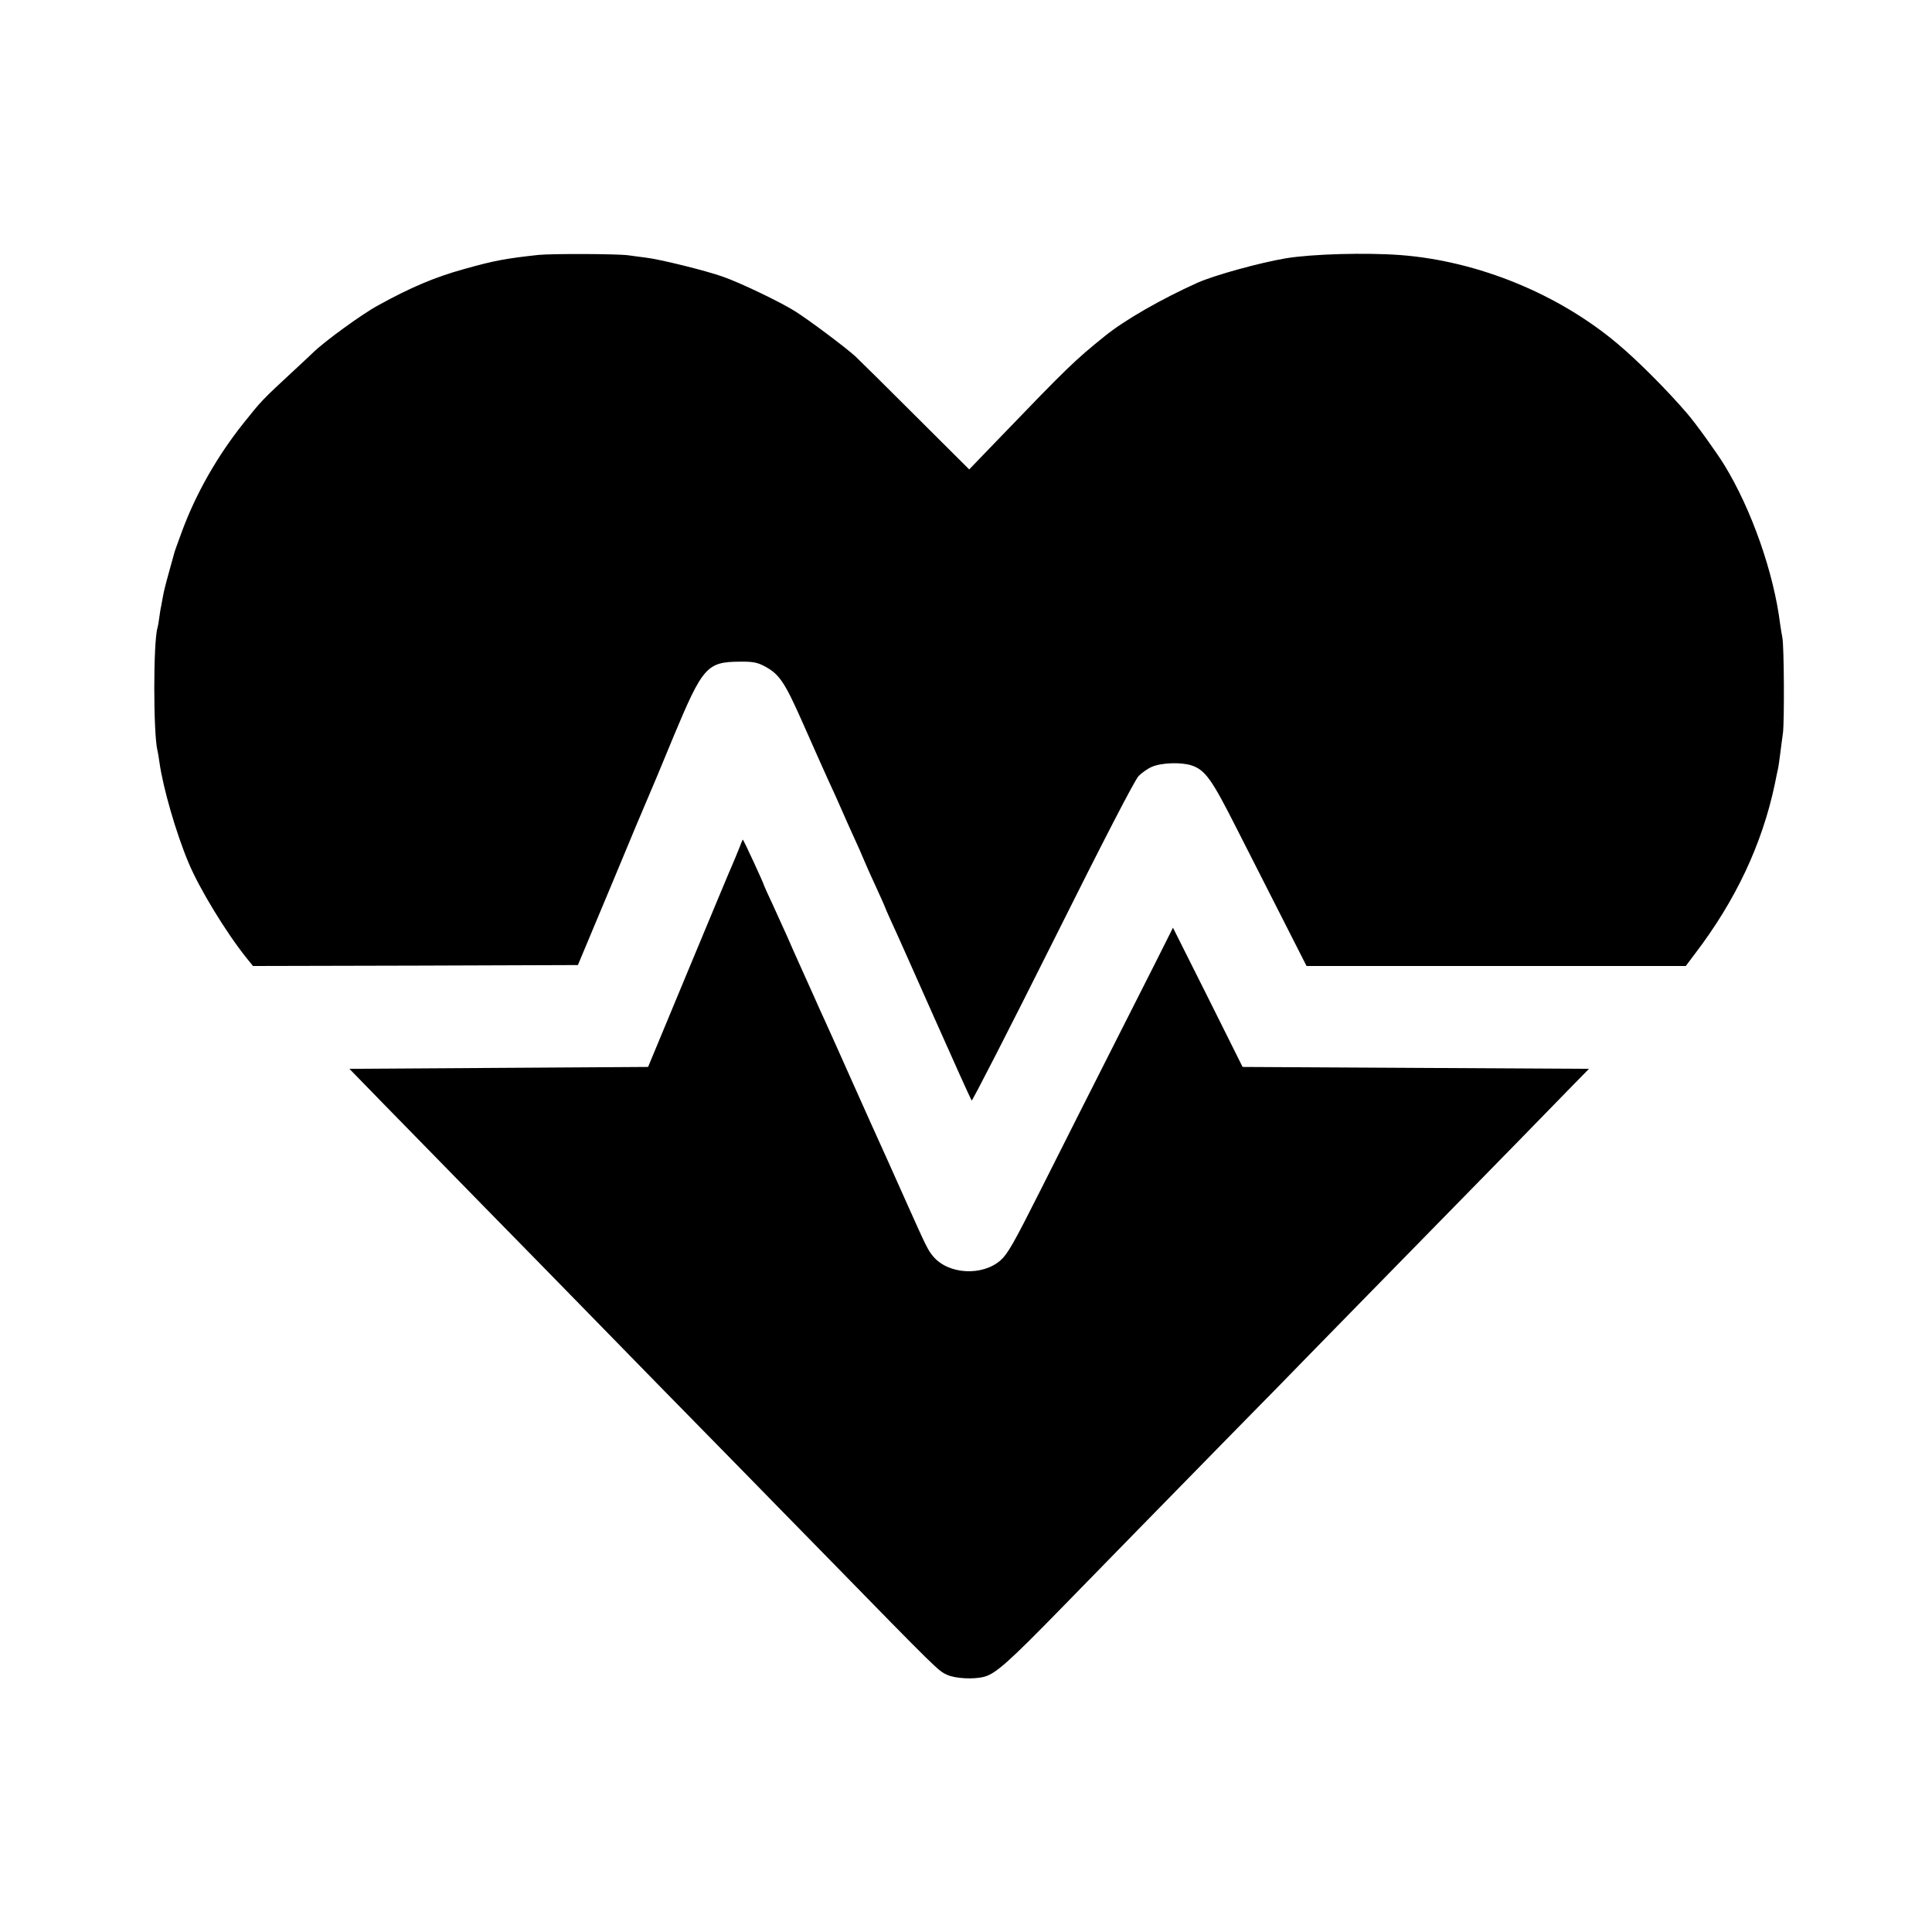
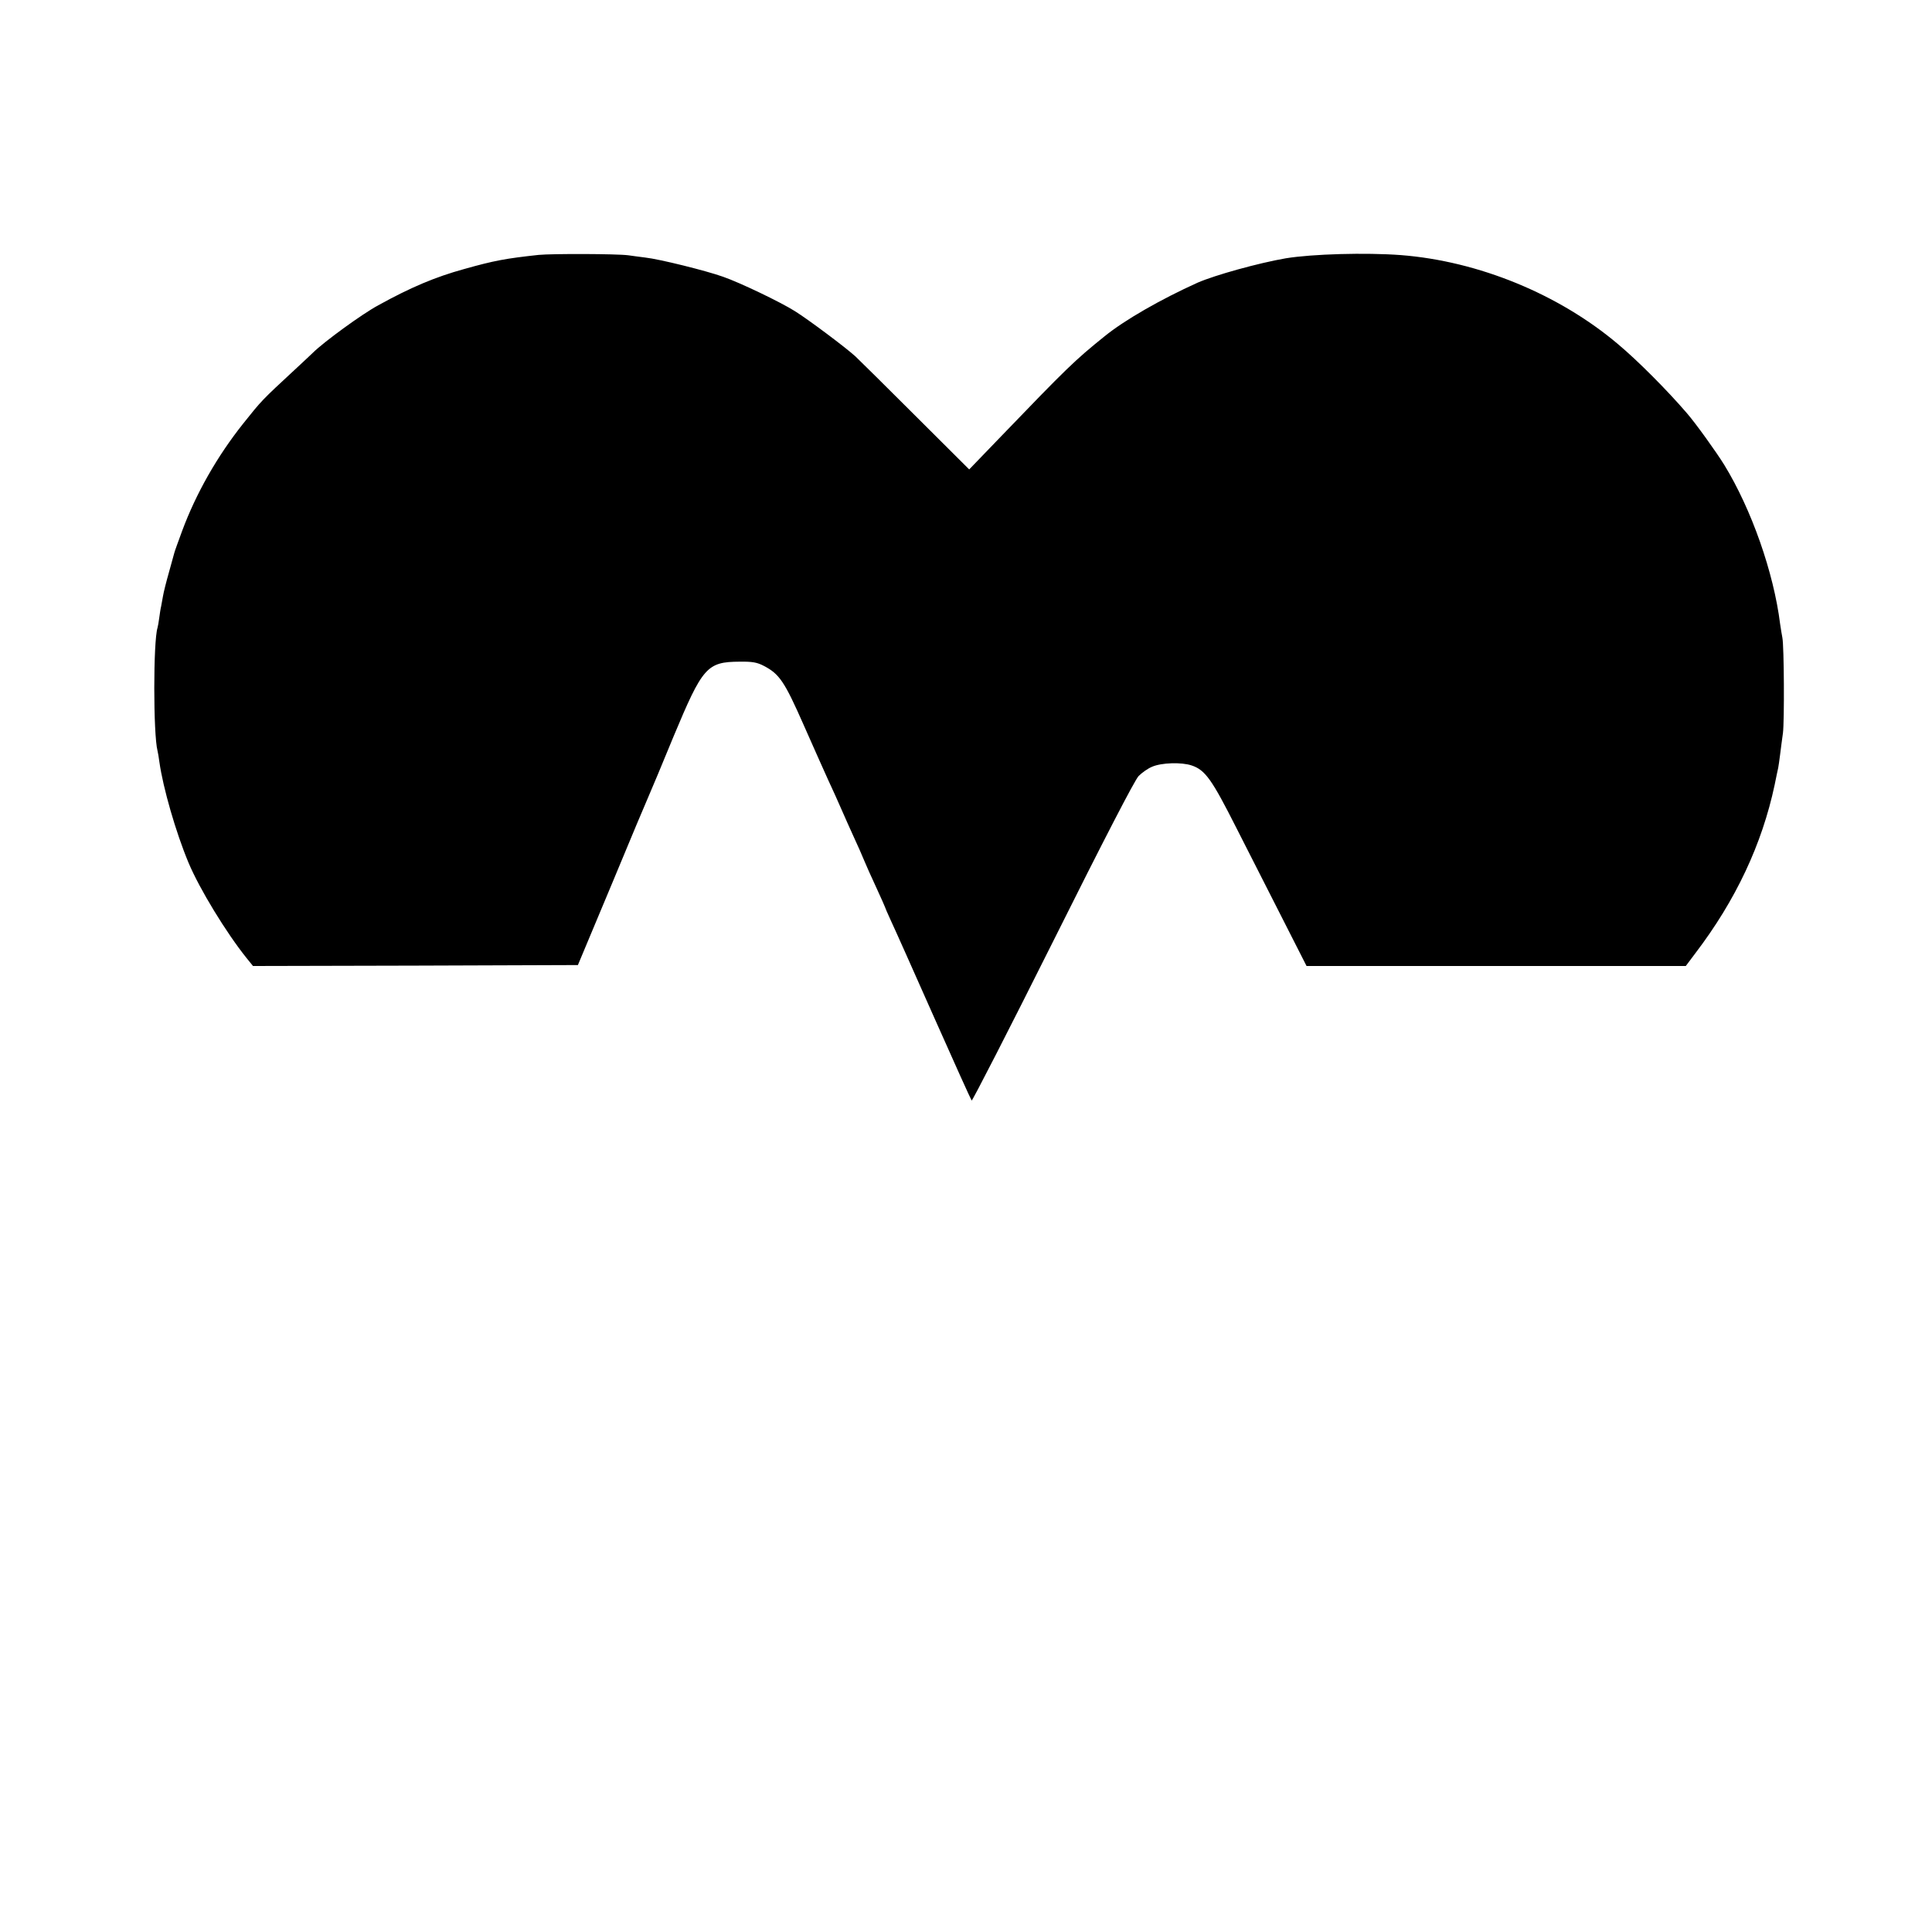
<svg xmlns="http://www.w3.org/2000/svg" version="1.0" width="1024pt" height="1024pt" viewBox="0 0 1024 1024" preserveAspectRatio="xMidYMid meet">
  <g transform="translate(0,1024) scale(0.1,-0.1)" fill="#000000" stroke="none">
    <path d="M2855 8889 c-175 -19 -235 -30 -395 -75 -153 -42 -285 -98 -455 -192 -87 -47 -287 -193 -346 -251 -9 -9 -52 -49 -95 -89 -177 -164 -177 -164 -275 -287 -137 -172 -250 -370 -324 -570 -20 -55 -39 -106 -41 -115 -2 -8 -15 -55 -29 -105 -14 -49 -28 -105 -31 -124 -3 -18 -8 -43 -10 -55 -3 -11 -7 -39 -10 -61 -3 -22 -7 -46 -9 -52 -23 -71 -23 -565 0 -653 2 -8 7 -35 10 -60 19 -135 87 -372 154 -532 58 -139 201 -373 308 -506 l34 -42 861 2 861 3 180 430 c98 237 187 448 197 470 10 22 69 163 131 314 153 366 176 393 349 394 69 1 93 -4 128 -22 83 -43 110 -83 211 -312 52 -118 111 -250 131 -294 21 -44 52 -114 70 -155 18 -41 48 -109 67 -150 19 -41 43 -95 53 -120 10 -25 39 -89 64 -143 25 -55 46 -101 46 -103 0 -2 15 -37 33 -76 19 -40 121 -269 227 -508 106 -239 196 -438 200 -443 3 -4 197 374 430 840 271 543 435 860 455 880 18 18 49 40 71 49 50 22 157 25 210 7 72 -24 107 -74 237 -331 67 -132 178 -351 247 -486 l125 -246 1005 0 1005 0 51 68 c214 281 353 577 420 892 8 41 17 82 19 91 2 9 6 40 10 70 4 30 10 81 15 114 8 62 6 460 -3 505 -3 14 -8 47 -12 73 -34 273 -152 608 -296 843 -40 65 -151 220 -198 274 -103 120 -259 277 -364 365 -314 266 -741 441 -1152 473 -187 14 -469 6 -610 -17 -145 -25 -375 -89 -467 -129 -195 -88 -387 -198 -493 -284 -159 -128 -200 -168 -559 -541 l-159 -165 -282 281 c-155 155 -300 298 -321 318 -55 50 -252 197 -321 240 -78 49 -291 151 -380 182 -89 32 -339 94 -413 102 -30 4 -71 9 -90 12 -62 8 -402 9 -475 2z" />
-     <path d="M3917 5742 c-10 -26 -26 -63 -34 -82 -9 -19 -113 -269 -232 -555 l-216 -520 -792 -5 -791 -5 185 -190 c102 -104 344 -352 538 -550 194 -198 406 -414 470 -480 121 -125 745 -762 920 -940 55 -56 240 -246 412 -421 596 -610 596 -610 643 -631 44 -20 142 -25 197 -10 59 15 132 80 408 363 353 362 429 439 886 906 191 194 384 391 429 438 46 47 187 191 314 321 743 758 981 1002 1069 1093 l99 101 -918 5 -918 5 -184 369 -185 369 -17 -34 c-9 -19 -129 -257 -267 -529 -138 -272 -326 -645 -418 -828 -144 -286 -174 -338 -212 -372 -97 -85 -277 -75 -357 21 -27 32 -35 47 -143 289 -99 221 -103 231 -130 290 -14 30 -84 186 -155 345 -71 160 -138 308 -148 330 -10 22 -39 85 -63 140 -25 55 -57 127 -72 160 -15 33 -43 96 -62 140 -20 44 -55 122 -79 174 -24 51 -44 95 -44 97 0 7 -109 244 -113 244 -1 0 -10 -21 -20 -48z" />
  </g>
</svg>